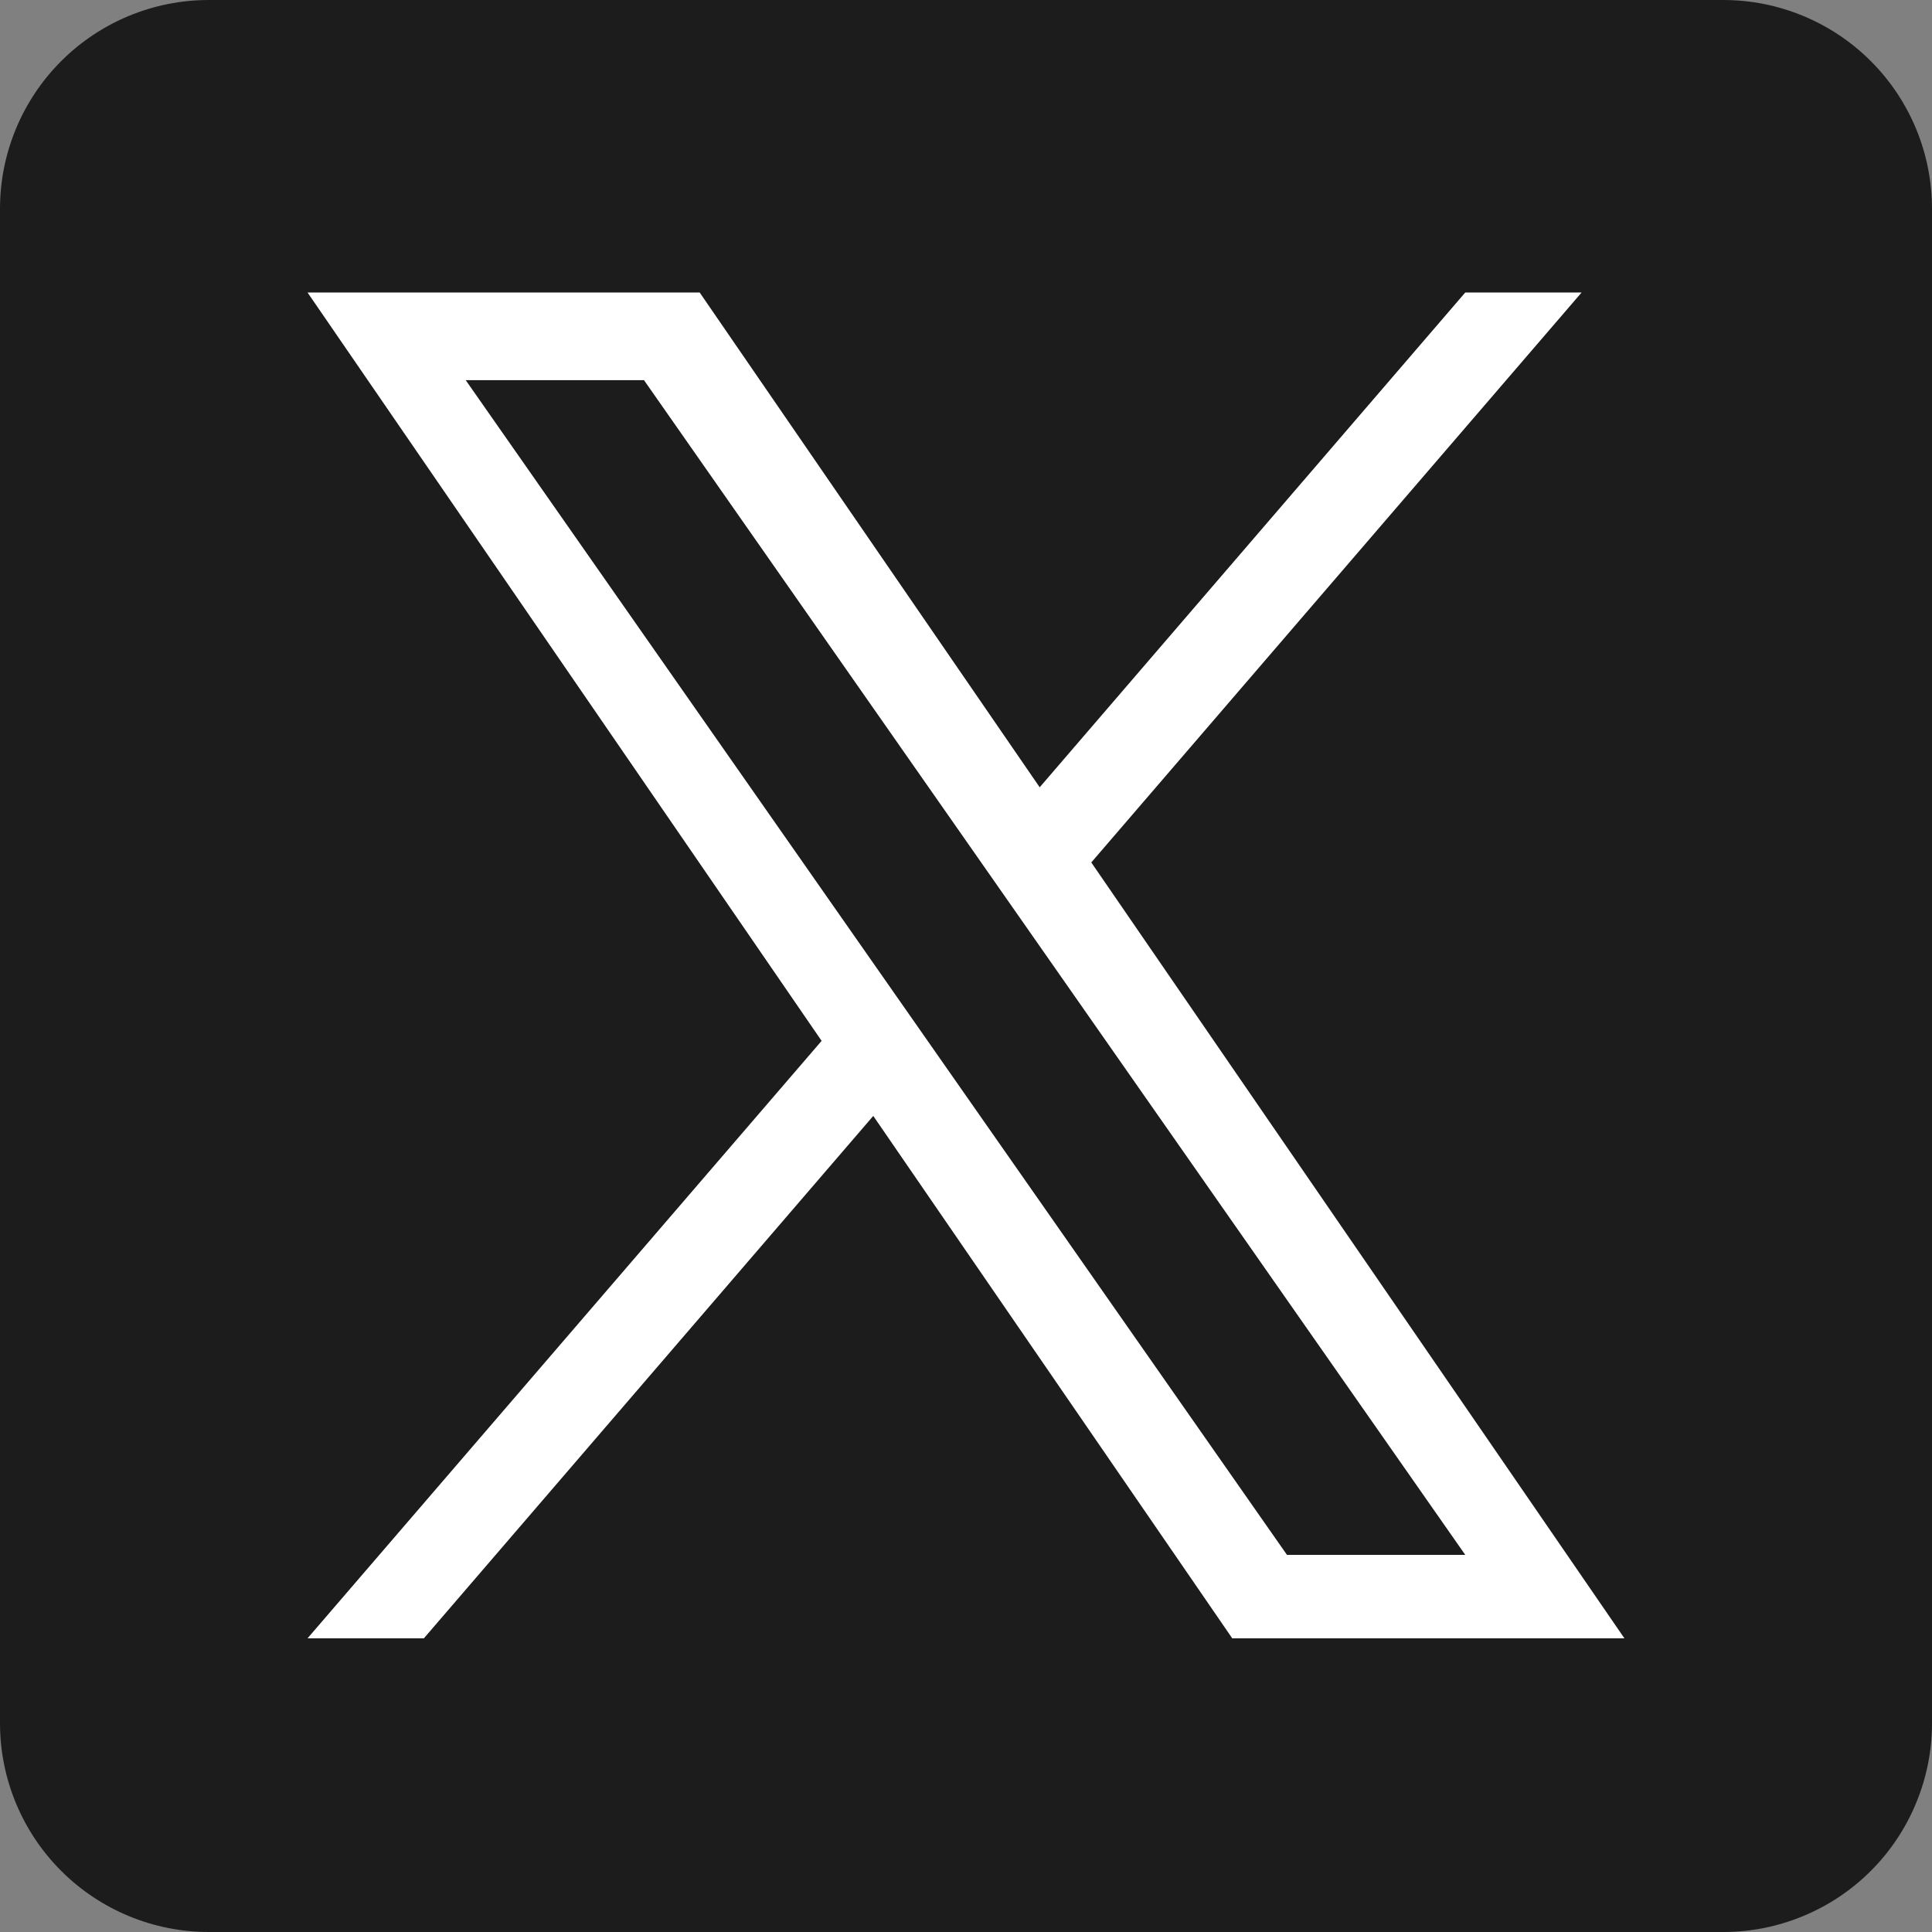
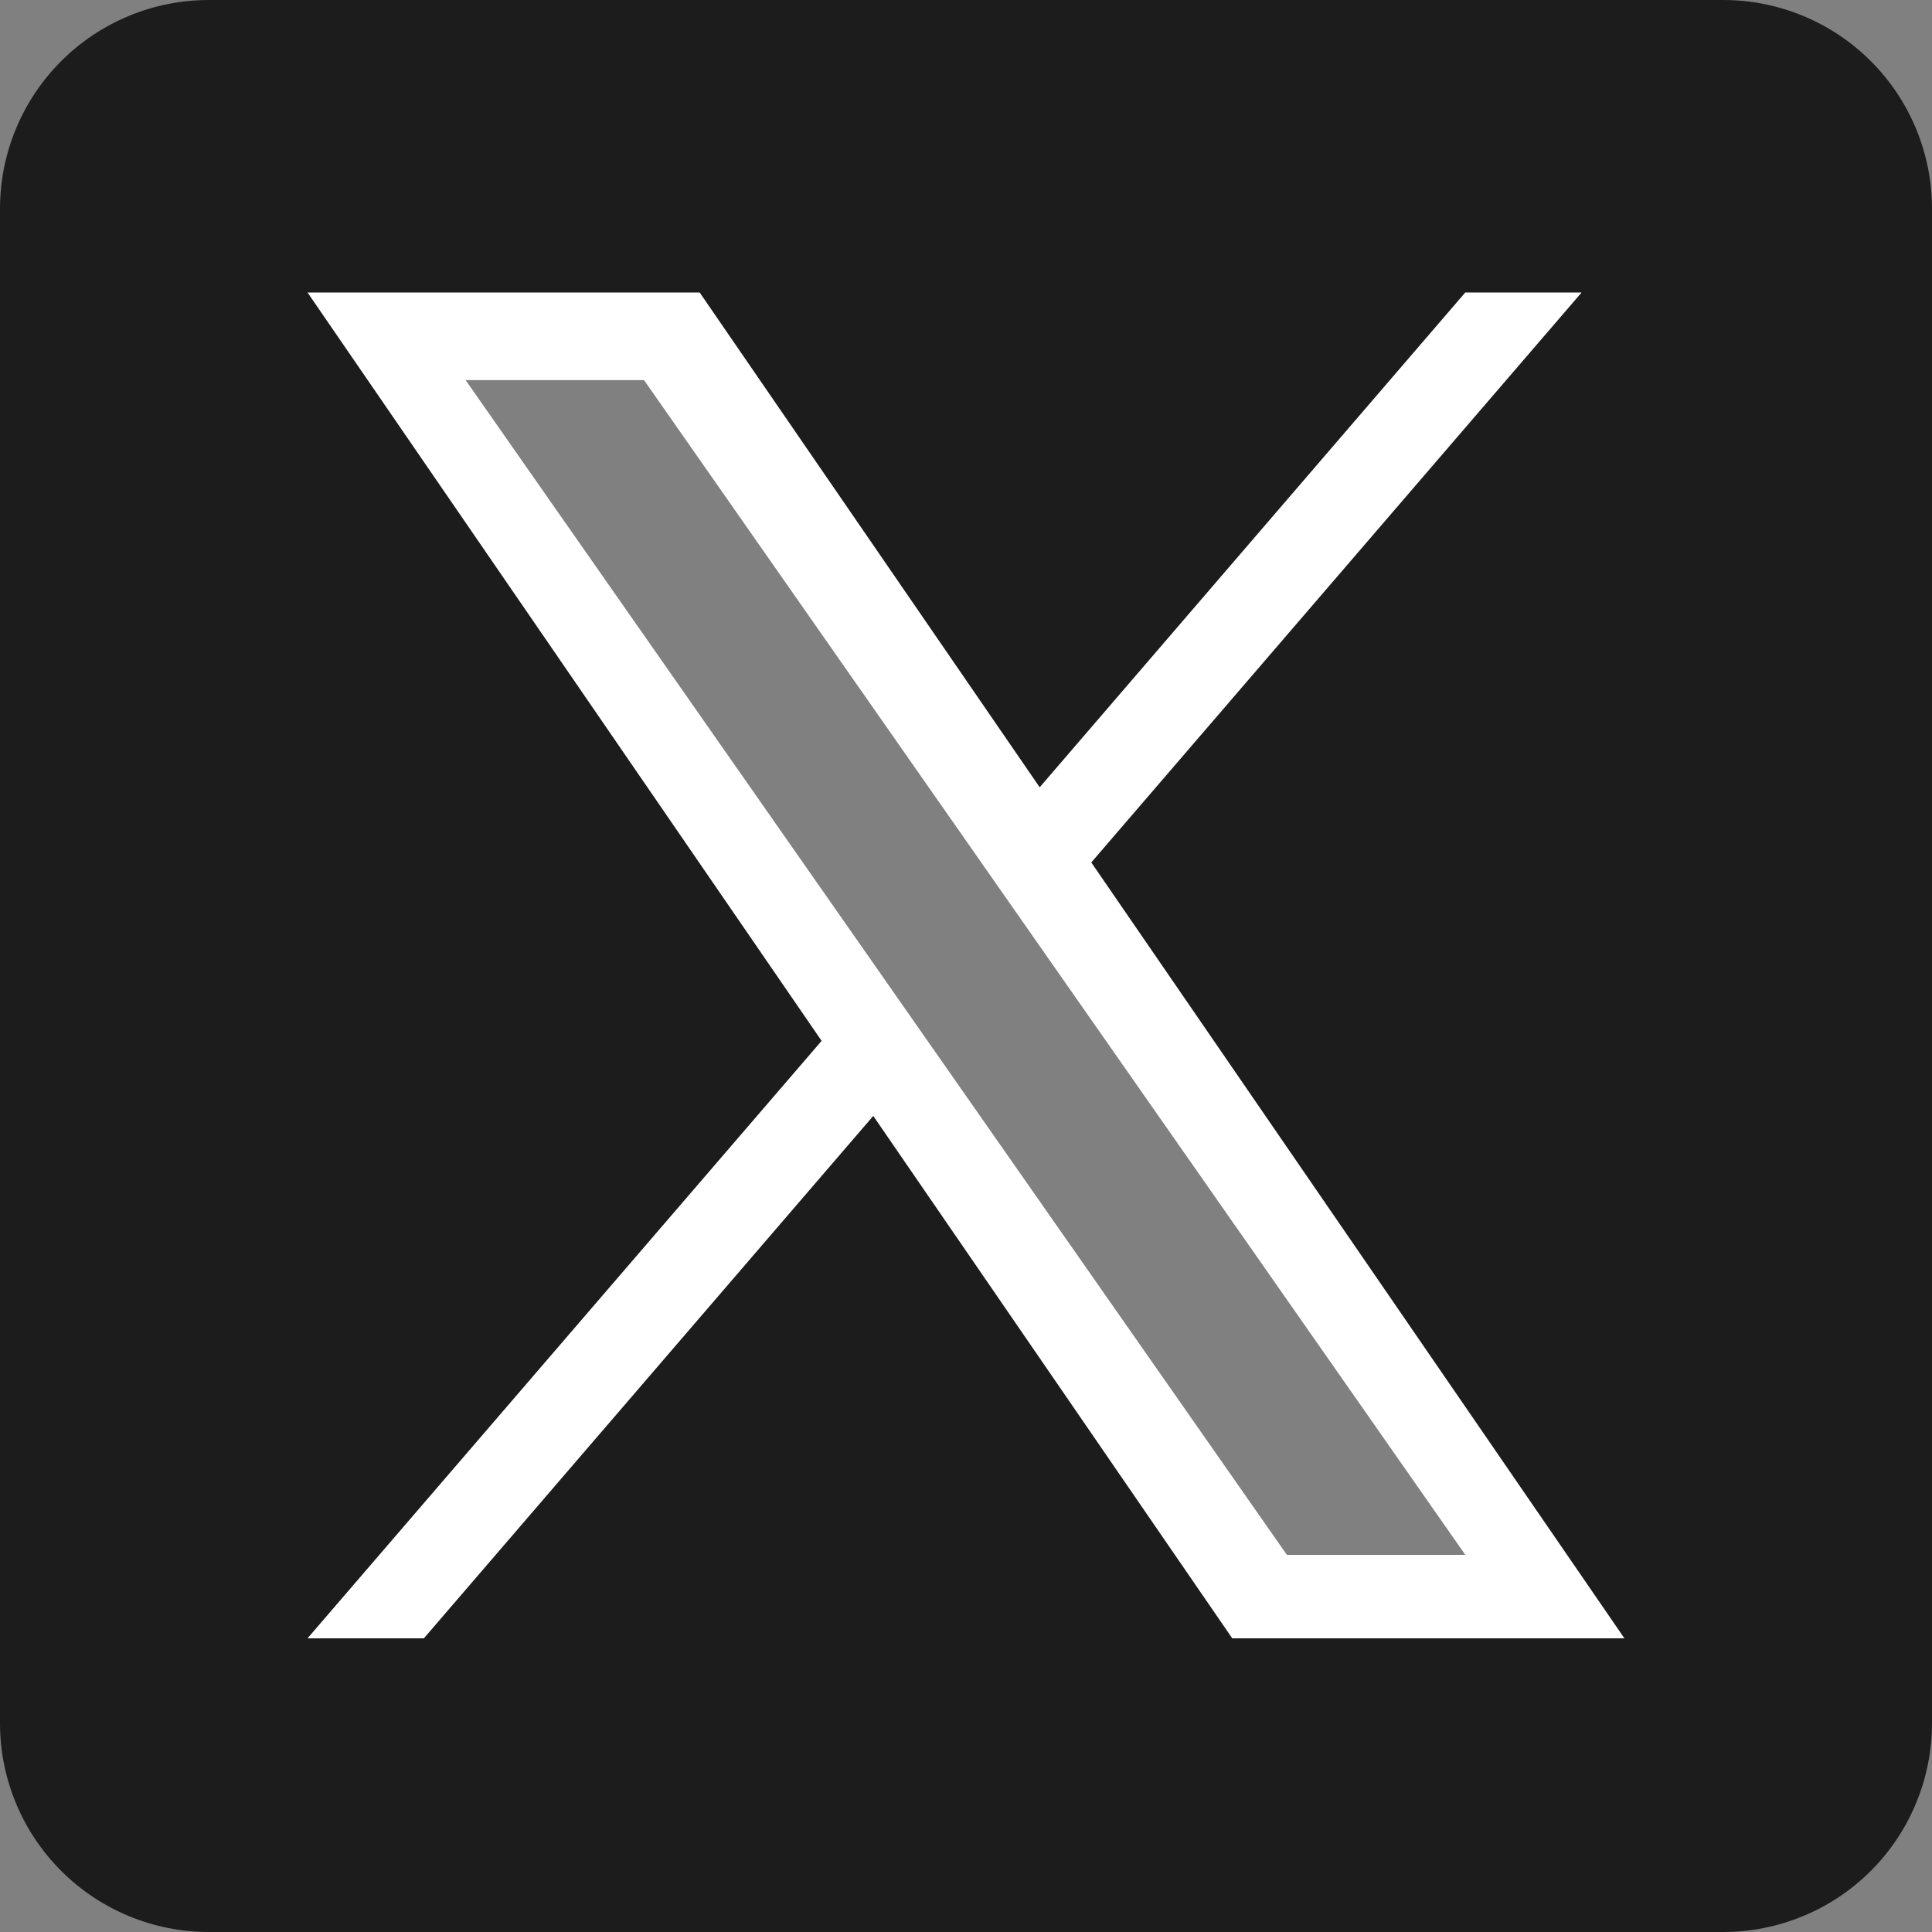
<svg xmlns="http://www.w3.org/2000/svg" width="20" height="20" viewBox="0 0 20 20" fill="none">
  <rect x="0" y="0" width="20" height="20" fill="#808080" stroke="none" />
-   <path d="M15.169 16.096H13.322L9.65 10.843V10.843L4.82 3.935H6.667L15.169 16.096Z" fill="#1C1C1C" />
  <path d="M17.839 0H2.161C1.588 0 1.038 0.228 0.633 0.633C0.228 1.038 0 1.588 0 2.161V17.839C0 18.412 0.228 18.962 0.633 19.367C1.038 19.772 1.588 20 2.161 20H17.839C18.123 20 18.404 19.944 18.666 19.835C18.928 19.727 19.166 19.568 19.367 19.367C19.568 19.166 19.727 18.928 19.835 18.666C19.944 18.404 20 18.123 20 17.839V2.161C20 1.588 19.772 1.038 19.367 0.633C18.962 0.228 18.412 0 17.839 0ZM12.757 16.96L9.04 11.551L4.387 16.96H3.185L8.506 10.775L3.185 3.029H7.243L10.762 8.151L15.169 3.029H16.371L11.297 8.928L16.816 16.96H12.757Z" fill="#1C1C1C" />
  <path d="M11.296 8.928L16.371 3.029H15.168L10.763 8.151L7.243 3.029H3.185L8.506 10.775L3.184 16.96L4.387 16.96L9.04 11.551L12.757 16.96L16.815 16.96L11.296 8.928ZM4.82 3.935H6.667L15.169 16.096H13.322L4.82 3.935Z" fill="white" />
</svg>